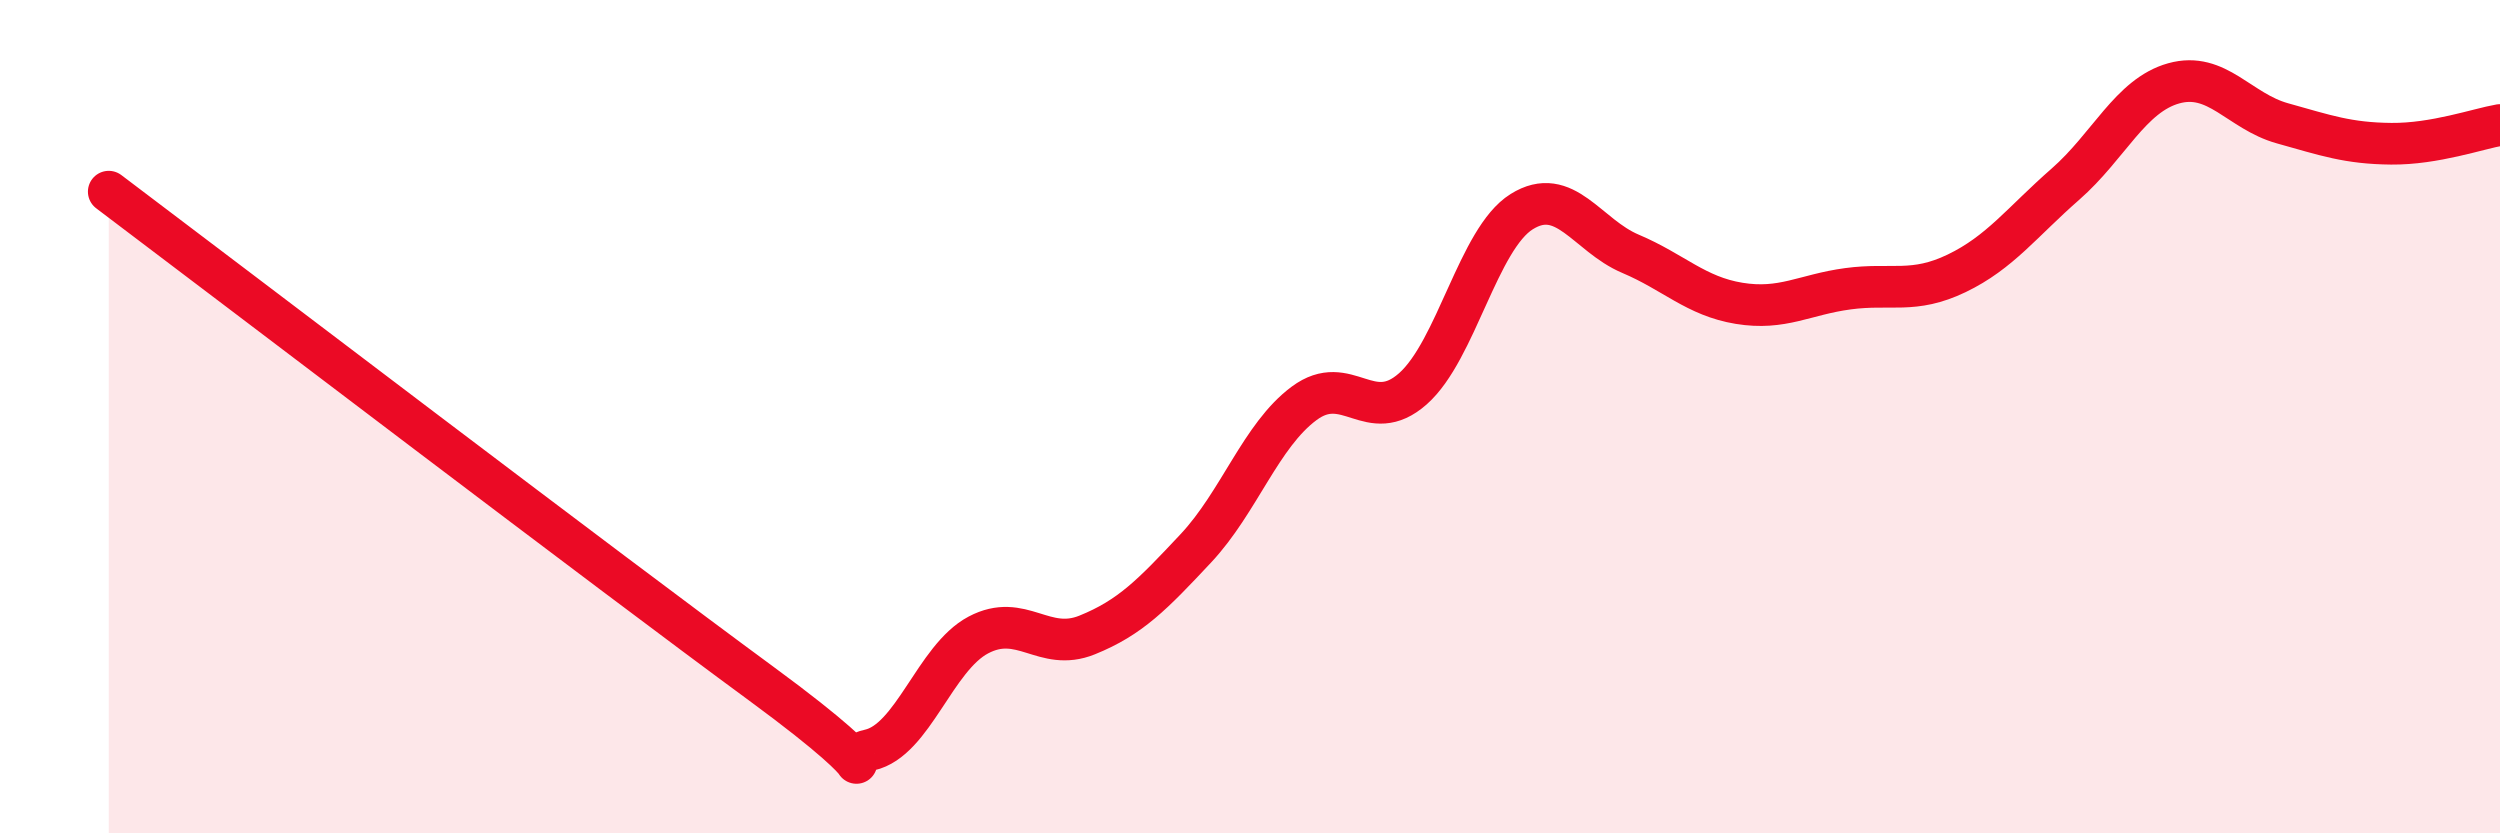
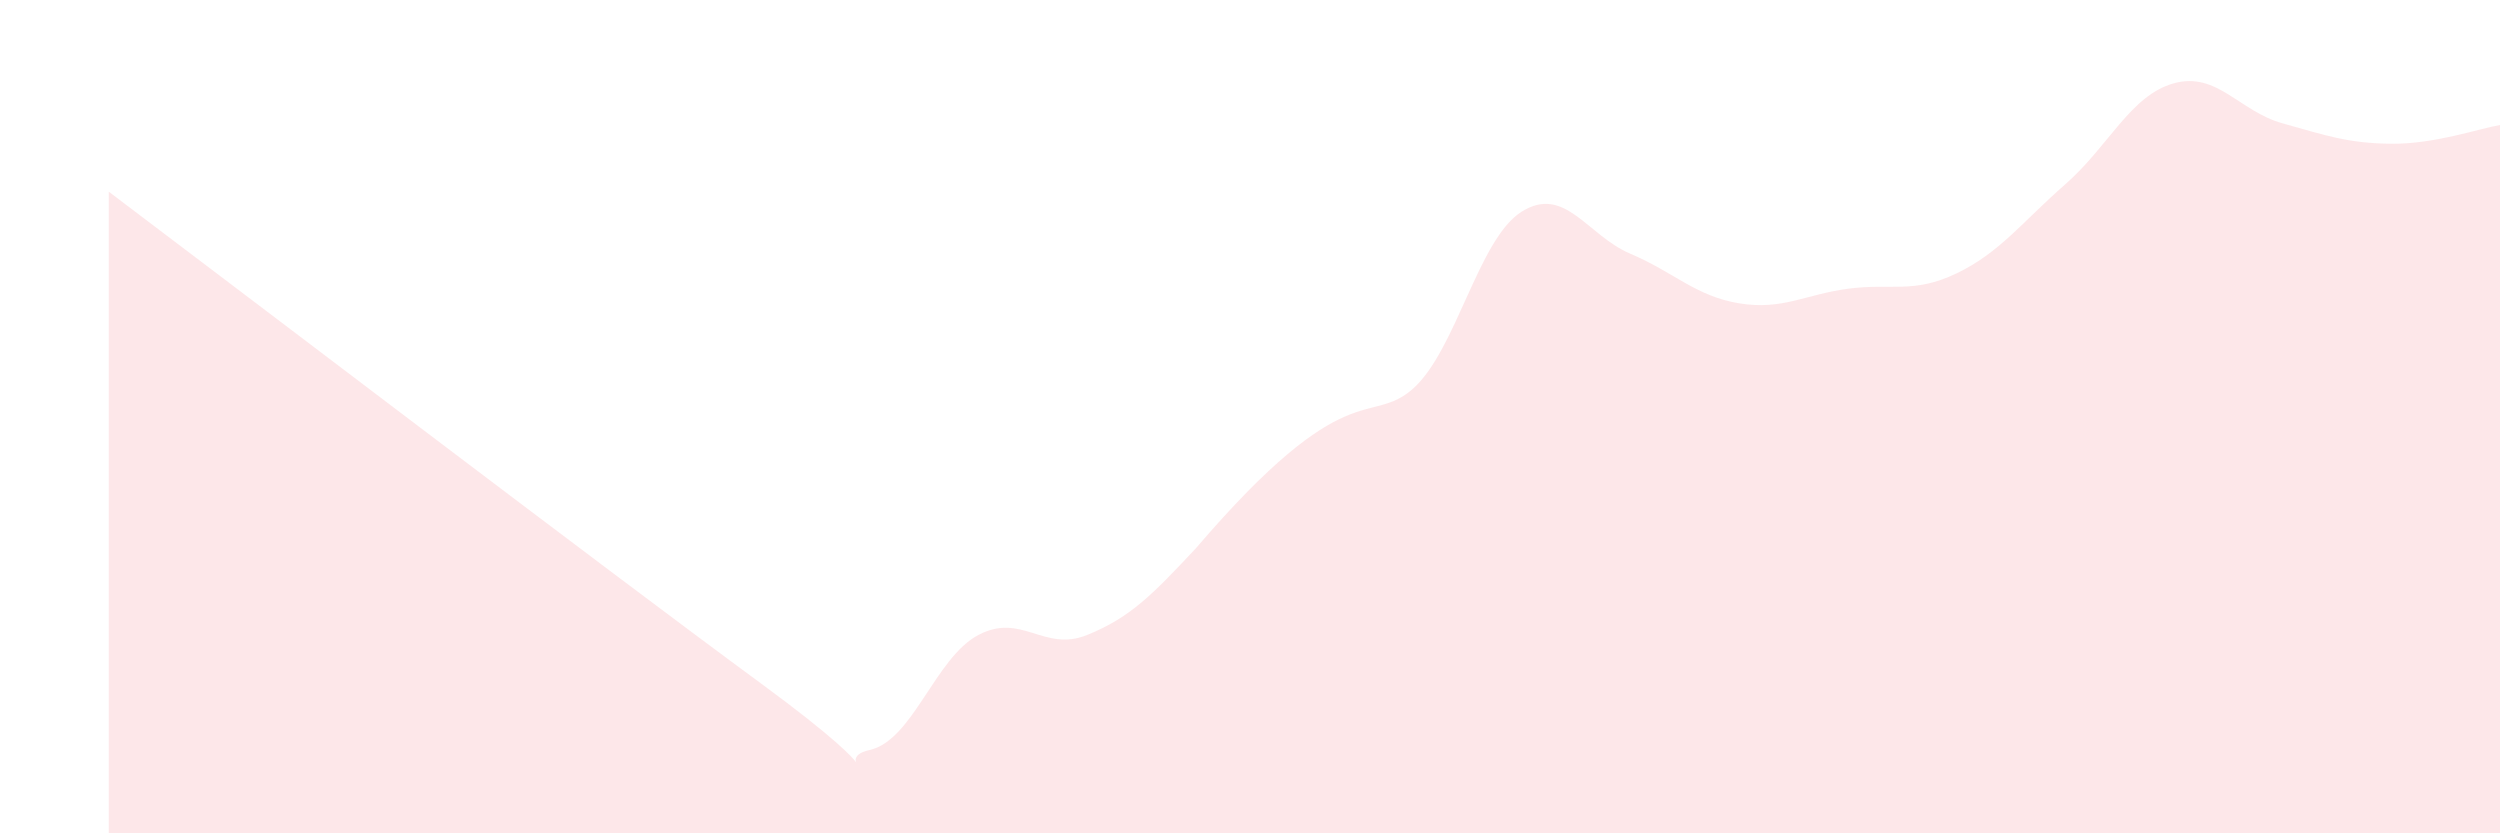
<svg xmlns="http://www.w3.org/2000/svg" width="60" height="20" viewBox="0 0 60 20">
-   <path d="M 2.61,4.6 C 5.74,6.96 14.61,13.72 18.26,16.4 C 21.91,19.08 19.83,18.23 20.87,18 C 21.91,17.77 22.44,15.79 23.48,15.24 C 24.52,14.69 25.05,15.66 26.09,15.24 C 27.13,14.82 27.66,14.27 28.7,13.16 C 29.74,12.05 30.26,10.45 31.3,9.68 C 32.34,8.91 32.87,10.25 33.91,9.33 C 34.95,8.41 35.48,5.73 36.52,5.08 C 37.56,4.43 38.09,5.65 39.13,6.09 C 40.17,6.53 40.7,7.11 41.74,7.28 C 42.78,7.45 43.31,7.07 44.35,6.93 C 45.39,6.79 45.92,7.06 46.96,6.56 C 48,6.06 48.53,5.33 49.57,4.42 C 50.61,3.51 51.13,2.29 52.17,2 C 53.21,1.71 53.74,2.67 54.78,2.96 C 55.82,3.25 56.35,3.44 57.39,3.45 C 58.43,3.46 59.48,3.09 60,3L60 20L2.61 20Z" fill="#EB0A25" opacity="0.1" stroke-linecap="round" stroke-linejoin="round" />
-   <path d="M 2.61,4.6 C 5.74,6.96 14.61,13.72 18.26,16.4 C 21.91,19.08 19.83,18.23 20.87,18 C 21.91,17.77 22.44,15.79 23.48,15.24 C 24.52,14.69 25.05,15.66 26.09,15.24 C 27.13,14.82 27.66,14.27 28.7,13.16 C 29.74,12.05 30.26,10.45 31.3,9.68 C 32.34,8.91 32.87,10.25 33.91,9.33 C 34.95,8.41 35.48,5.73 36.52,5.08 C 37.56,4.43 38.09,5.65 39.13,6.09 C 40.17,6.53 40.7,7.11 41.74,7.28 C 42.78,7.45 43.31,7.07 44.35,6.93 C 45.39,6.79 45.92,7.06 46.96,6.56 C 48,6.06 48.53,5.33 49.57,4.42 C 50.61,3.51 51.13,2.29 52.17,2 C 53.21,1.71 53.74,2.67 54.78,2.96 C 55.82,3.25 56.35,3.44 57.39,3.45 C 58.43,3.46 59.48,3.09 60,3" stroke="#EB0A25" stroke-width="1" fill="none" stroke-linecap="round" stroke-linejoin="round" />
+   <path d="M 2.61,4.6 C 5.74,6.96 14.61,13.72 18.26,16.4 C 21.91,19.08 19.83,18.23 20.87,18 C 21.91,17.77 22.44,15.79 23.48,15.24 C 24.52,14.69 25.05,15.66 26.09,15.24 C 27.13,14.82 27.66,14.27 28.7,13.16 C 32.34,8.91 32.87,10.25 33.91,9.33 C 34.95,8.41 35.48,5.73 36.52,5.08 C 37.56,4.43 38.09,5.65 39.13,6.09 C 40.17,6.53 40.7,7.11 41.74,7.28 C 42.78,7.45 43.31,7.07 44.35,6.93 C 45.39,6.79 45.92,7.06 46.96,6.56 C 48,6.06 48.53,5.33 49.57,4.42 C 50.61,3.51 51.13,2.29 52.17,2 C 53.21,1.71 53.74,2.67 54.78,2.96 C 55.82,3.25 56.35,3.44 57.39,3.45 C 58.43,3.46 59.48,3.09 60,3L60 20L2.61 20Z" fill="#EB0A25" opacity="0.1" stroke-linecap="round" stroke-linejoin="round" />
</svg>